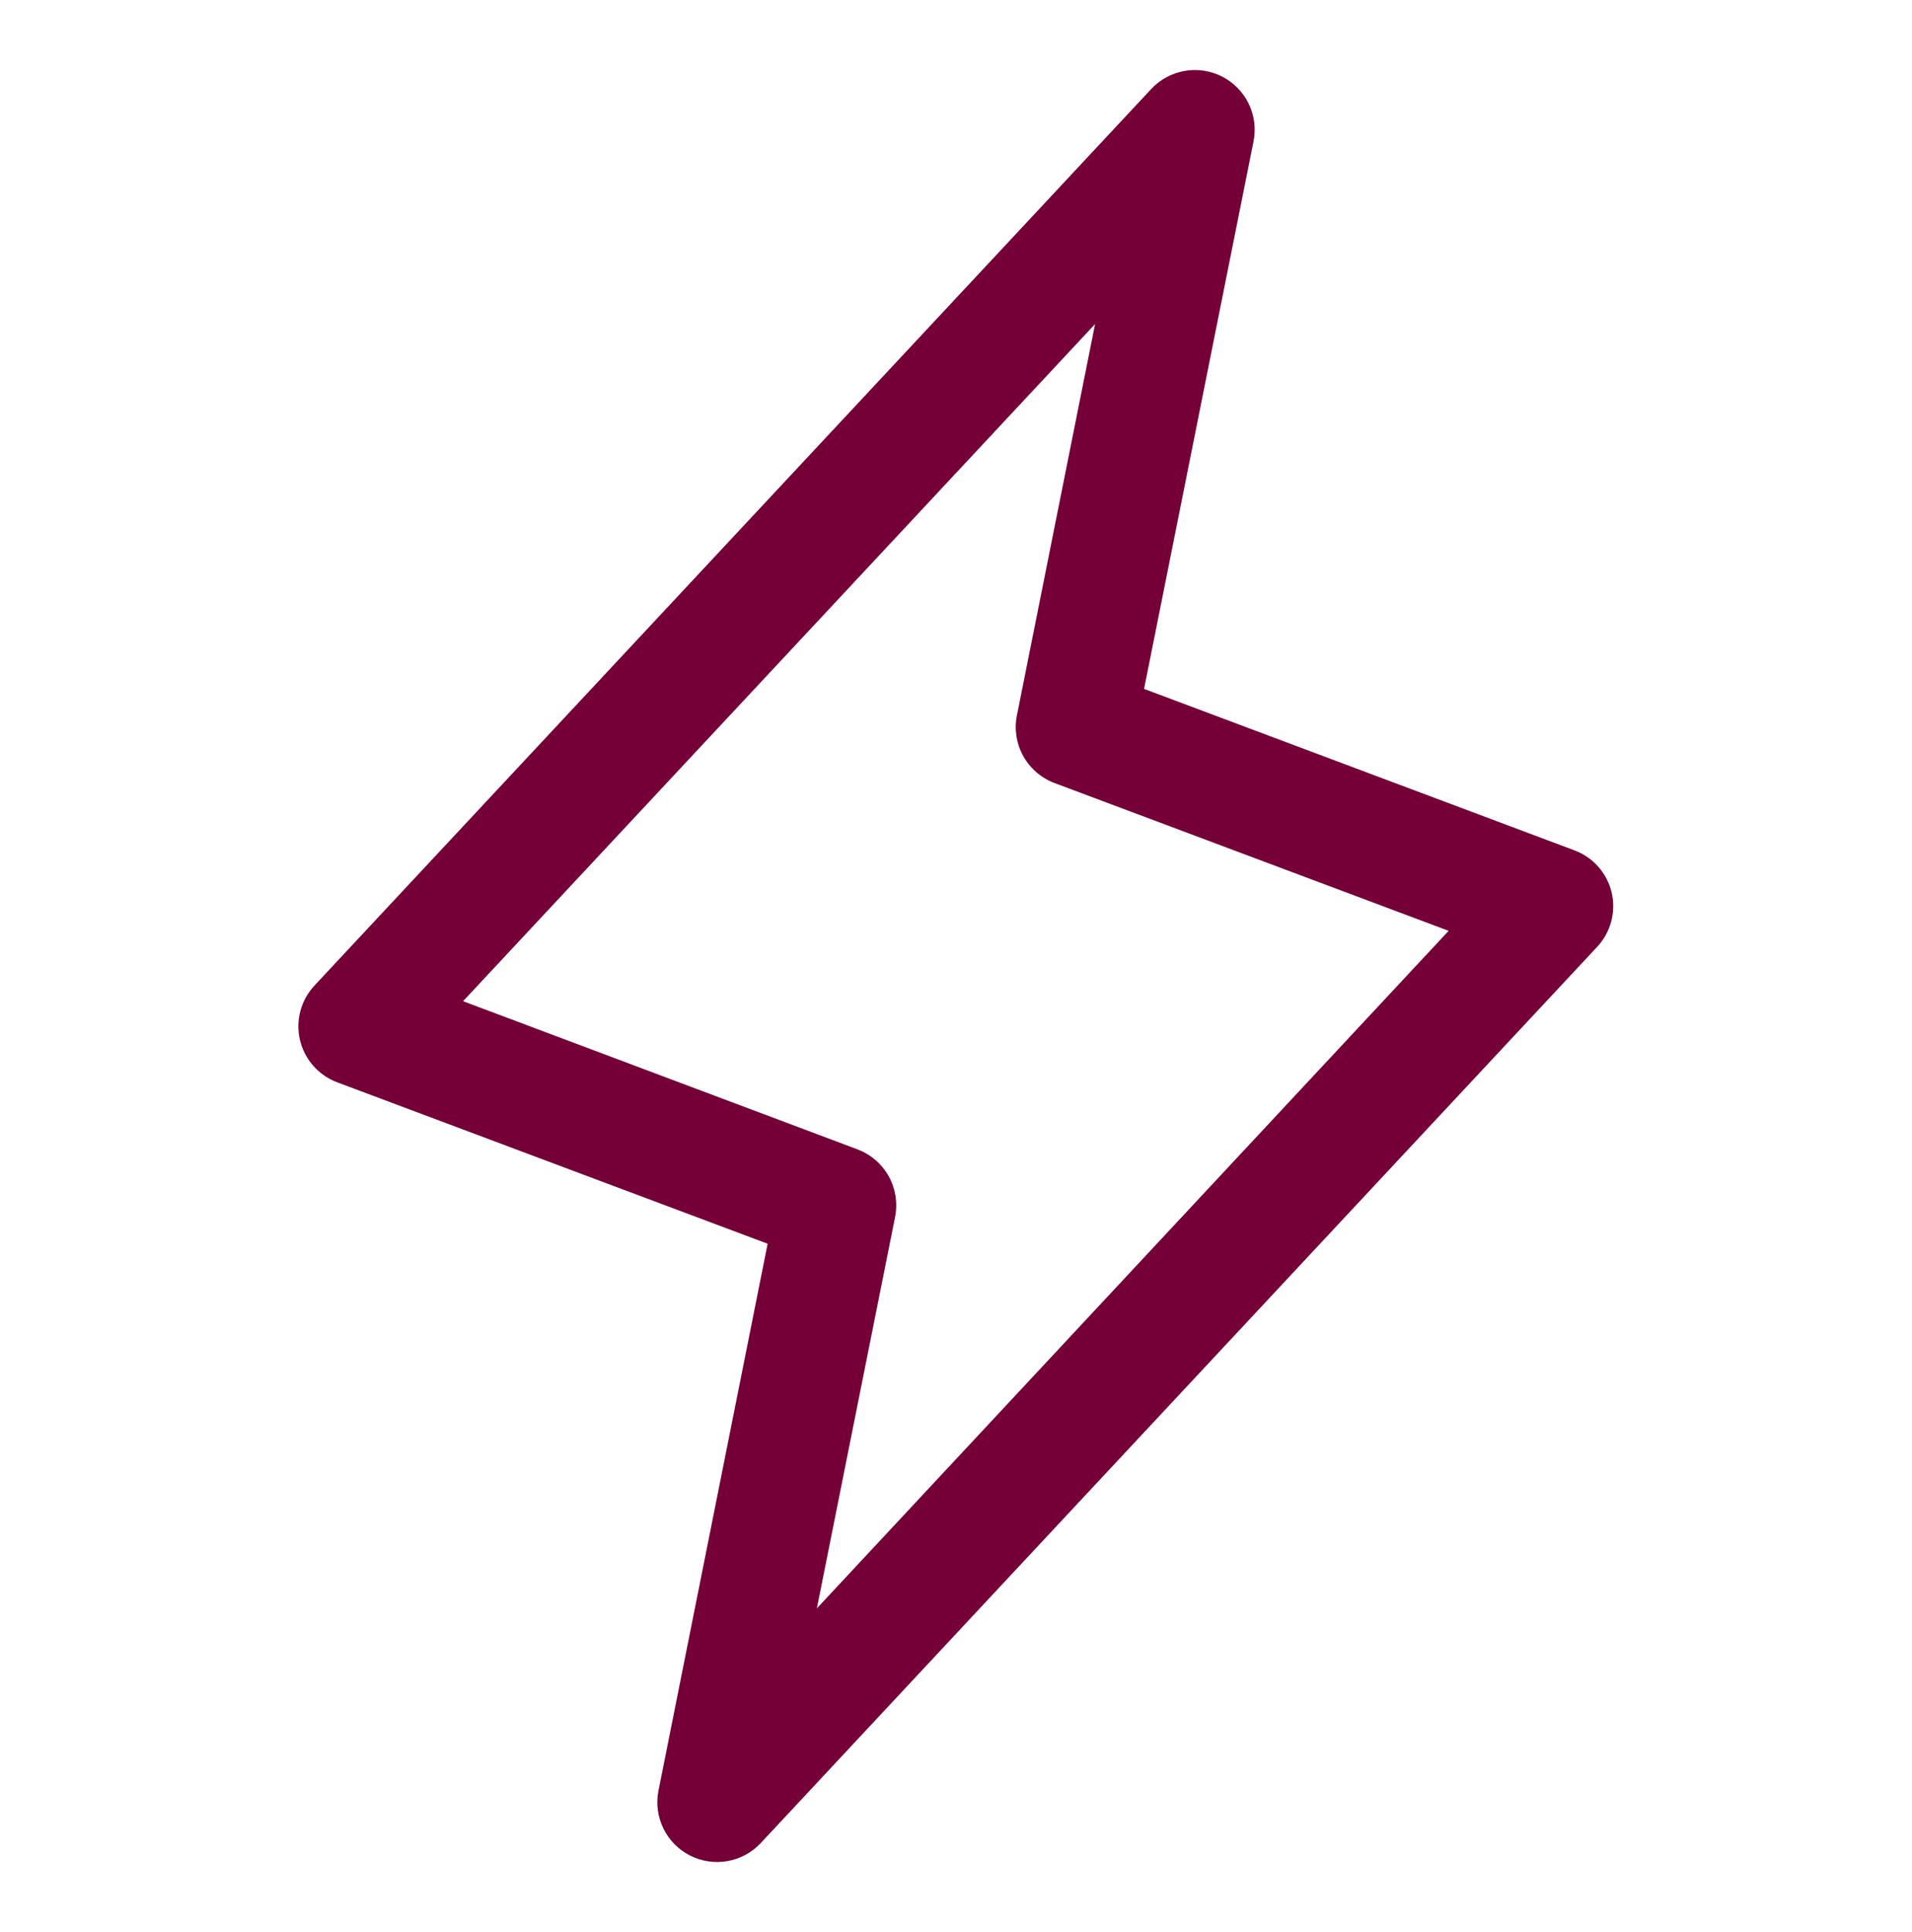
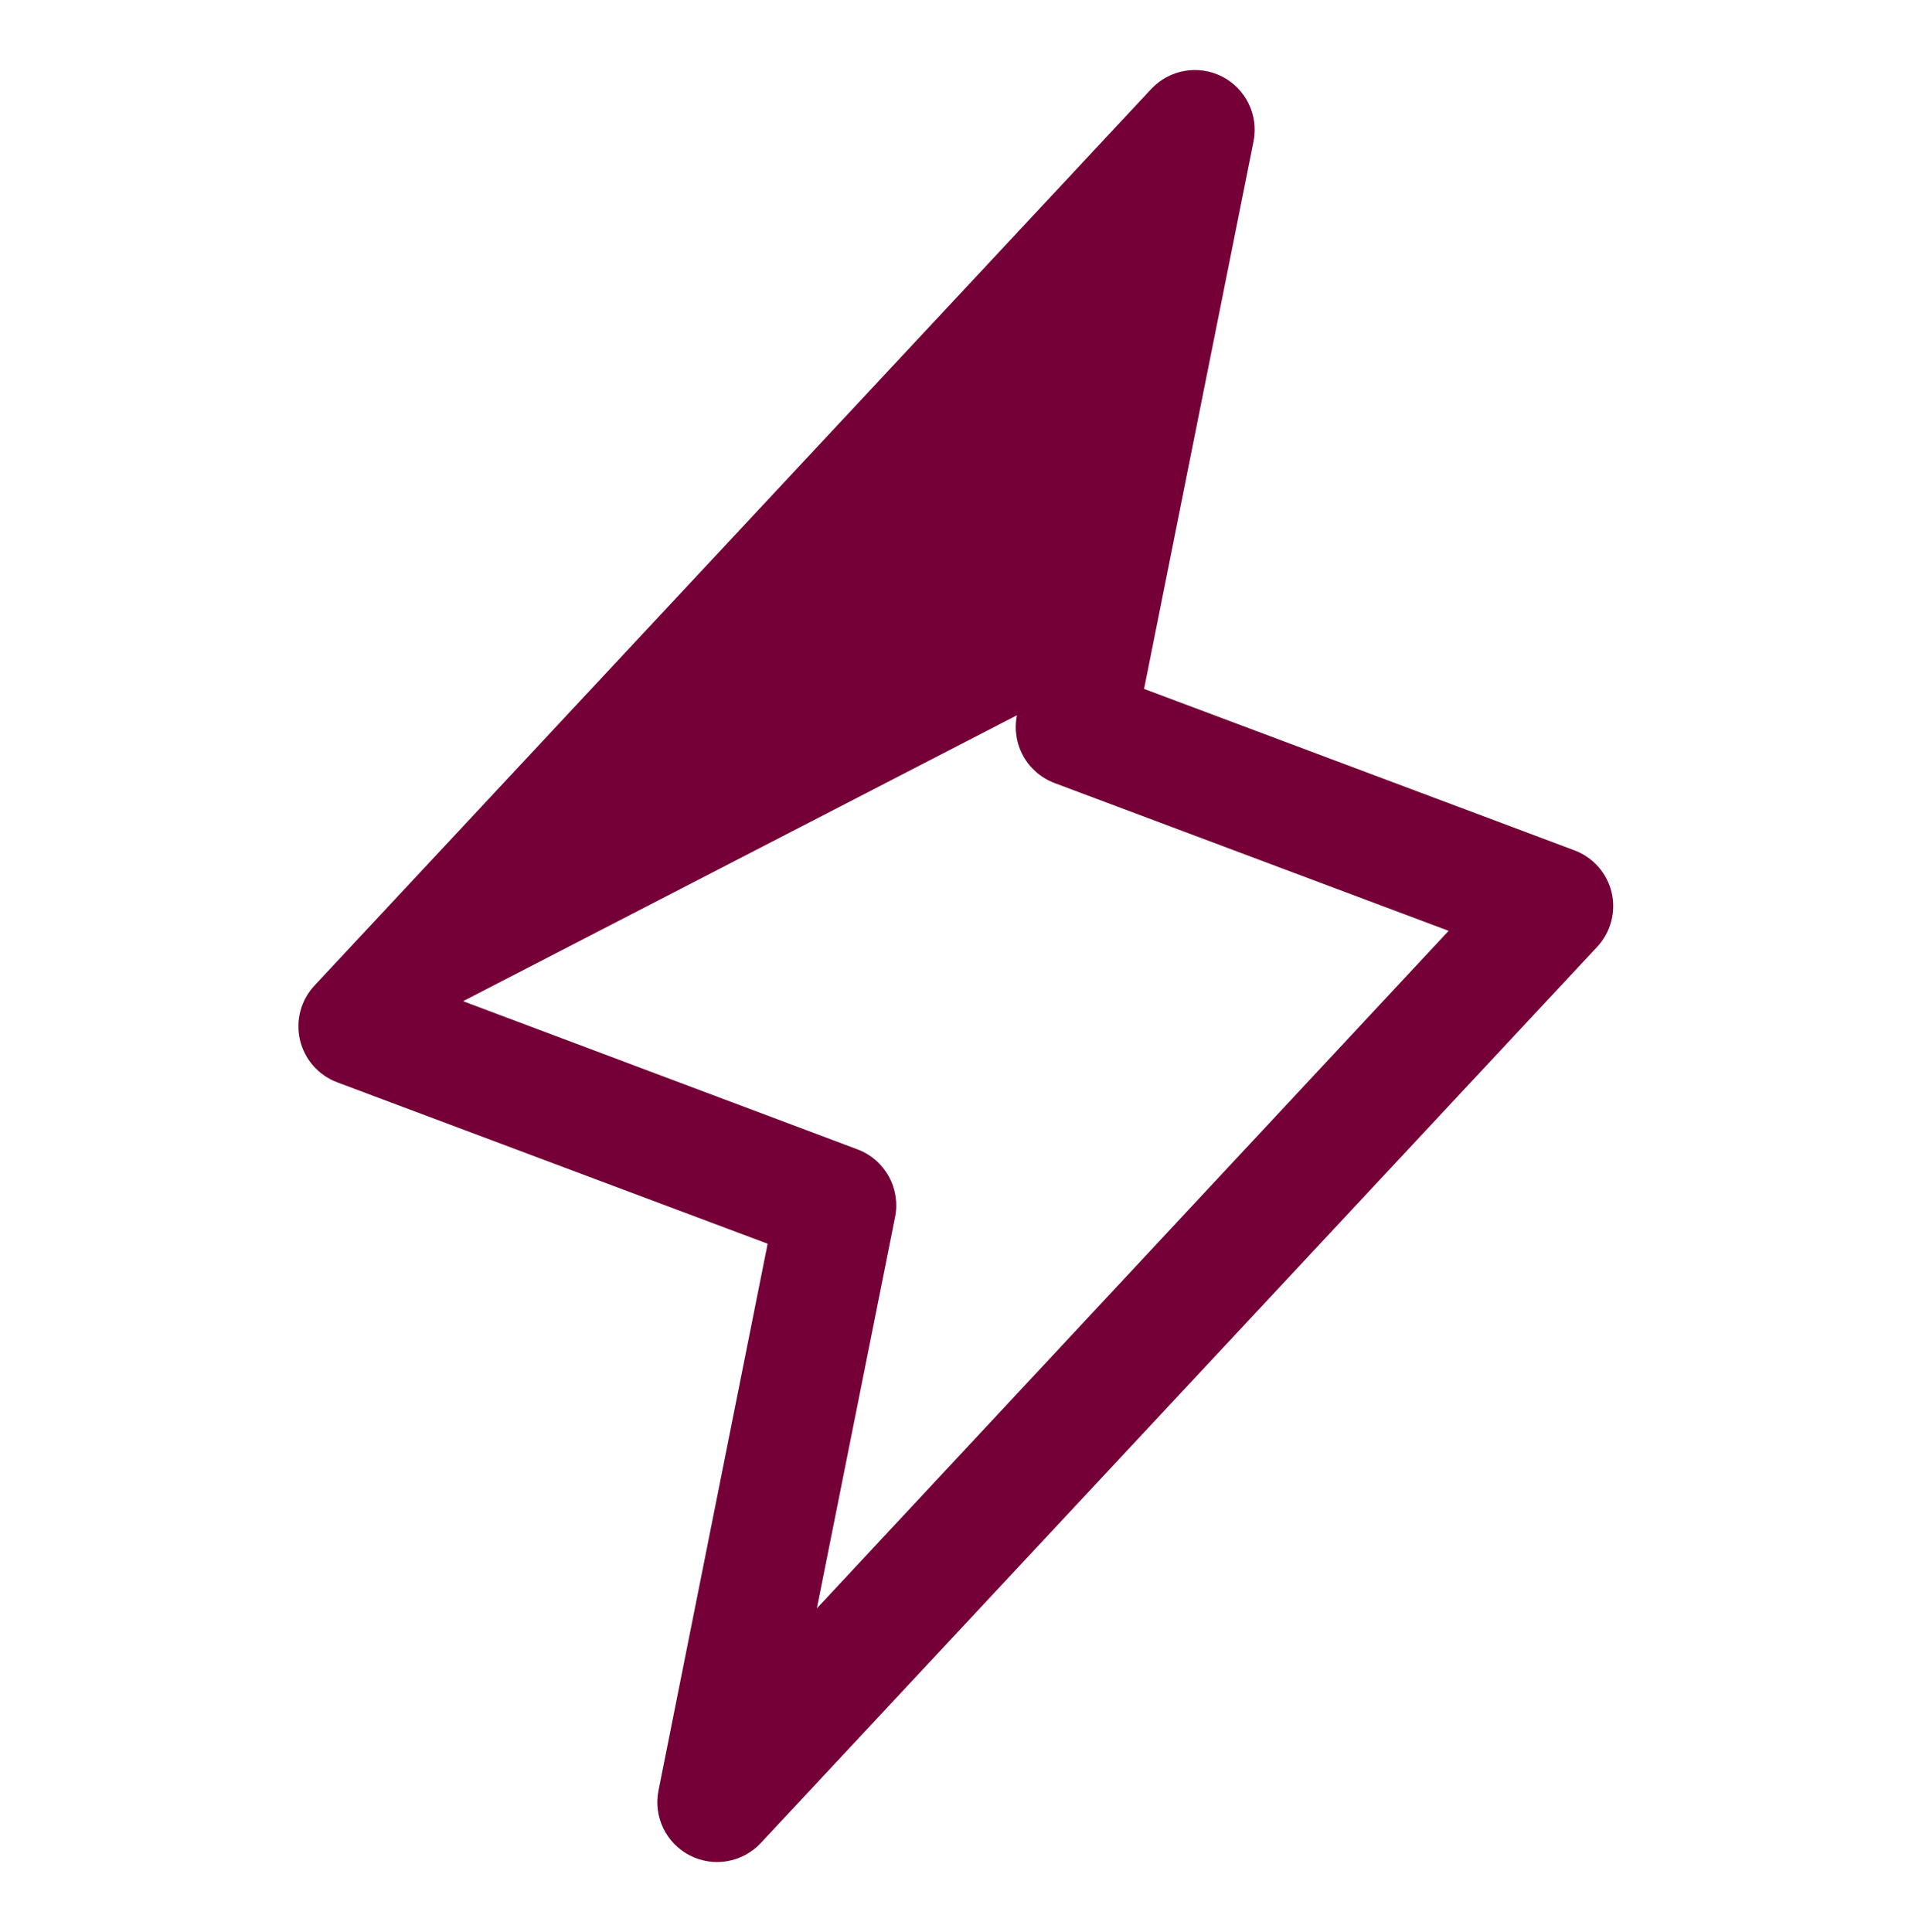
<svg xmlns="http://www.w3.org/2000/svg" width="96" height="97" viewBox="0 0 96 97" fill="none">
-   <path d="M80.921 44.814C80.808 44.333 80.577 43.888 80.25 43.517C79.923 43.147 79.509 42.863 79.046 42.691L57.443 34.587L62.94 7.089C63.065 6.45 62.978 5.788 62.693 5.202C62.408 4.617 61.941 4.14 61.361 3.844C60.782 3.548 60.121 3.448 59.48 3.56C58.839 3.671 58.251 3.989 57.806 4.464L15.806 49.464C15.465 49.823 15.218 50.261 15.088 50.74C14.958 51.218 14.948 51.721 15.059 52.203C15.171 52.686 15.4 53.134 15.726 53.507C16.053 53.879 16.467 54.165 16.931 54.339L38.542 62.443L33.06 89.911C32.935 90.55 33.022 91.212 33.307 91.798C33.592 92.383 34.059 92.86 34.639 93.156C35.218 93.452 35.879 93.552 36.52 93.44C37.161 93.329 37.749 93.011 38.194 92.536L80.194 47.536C80.529 47.177 80.77 46.74 80.897 46.266C81.024 45.791 81.032 45.292 80.921 44.814ZM41.014 80.75L44.94 61.108C45.081 60.411 44.969 59.687 44.626 59.065C44.282 58.443 43.729 57.962 43.065 57.71L23.25 50.266L54.983 16.269L51.06 35.911C50.919 36.608 51.031 37.332 51.374 37.954C51.718 38.576 52.271 39.056 52.935 39.309L72.735 46.734L41.014 80.75Z" fill="#740037" />
+   <path d="M80.921 44.814C80.808 44.333 80.577 43.888 80.25 43.517C79.923 43.147 79.509 42.863 79.046 42.691L57.443 34.587L62.94 7.089C63.065 6.45 62.978 5.788 62.693 5.202C62.408 4.617 61.941 4.14 61.361 3.844C60.782 3.548 60.121 3.448 59.48 3.56C58.839 3.671 58.251 3.989 57.806 4.464L15.806 49.464C15.465 49.823 15.218 50.261 15.088 50.74C14.958 51.218 14.948 51.721 15.059 52.203C15.171 52.686 15.4 53.134 15.726 53.507C16.053 53.879 16.467 54.165 16.931 54.339L38.542 62.443L33.06 89.911C32.935 90.55 33.022 91.212 33.307 91.798C33.592 92.383 34.059 92.86 34.639 93.156C35.218 93.452 35.879 93.552 36.52 93.44C37.161 93.329 37.749 93.011 38.194 92.536L80.194 47.536C80.529 47.177 80.77 46.74 80.897 46.266C81.024 45.791 81.032 45.292 80.921 44.814ZM41.014 80.75L44.94 61.108C45.081 60.411 44.969 59.687 44.626 59.065C44.282 58.443 43.729 57.962 43.065 57.71L23.25 50.266L51.06 35.911C50.919 36.608 51.031 37.332 51.374 37.954C51.718 38.576 52.271 39.056 52.935 39.309L72.735 46.734L41.014 80.75Z" fill="#740037" />
</svg>